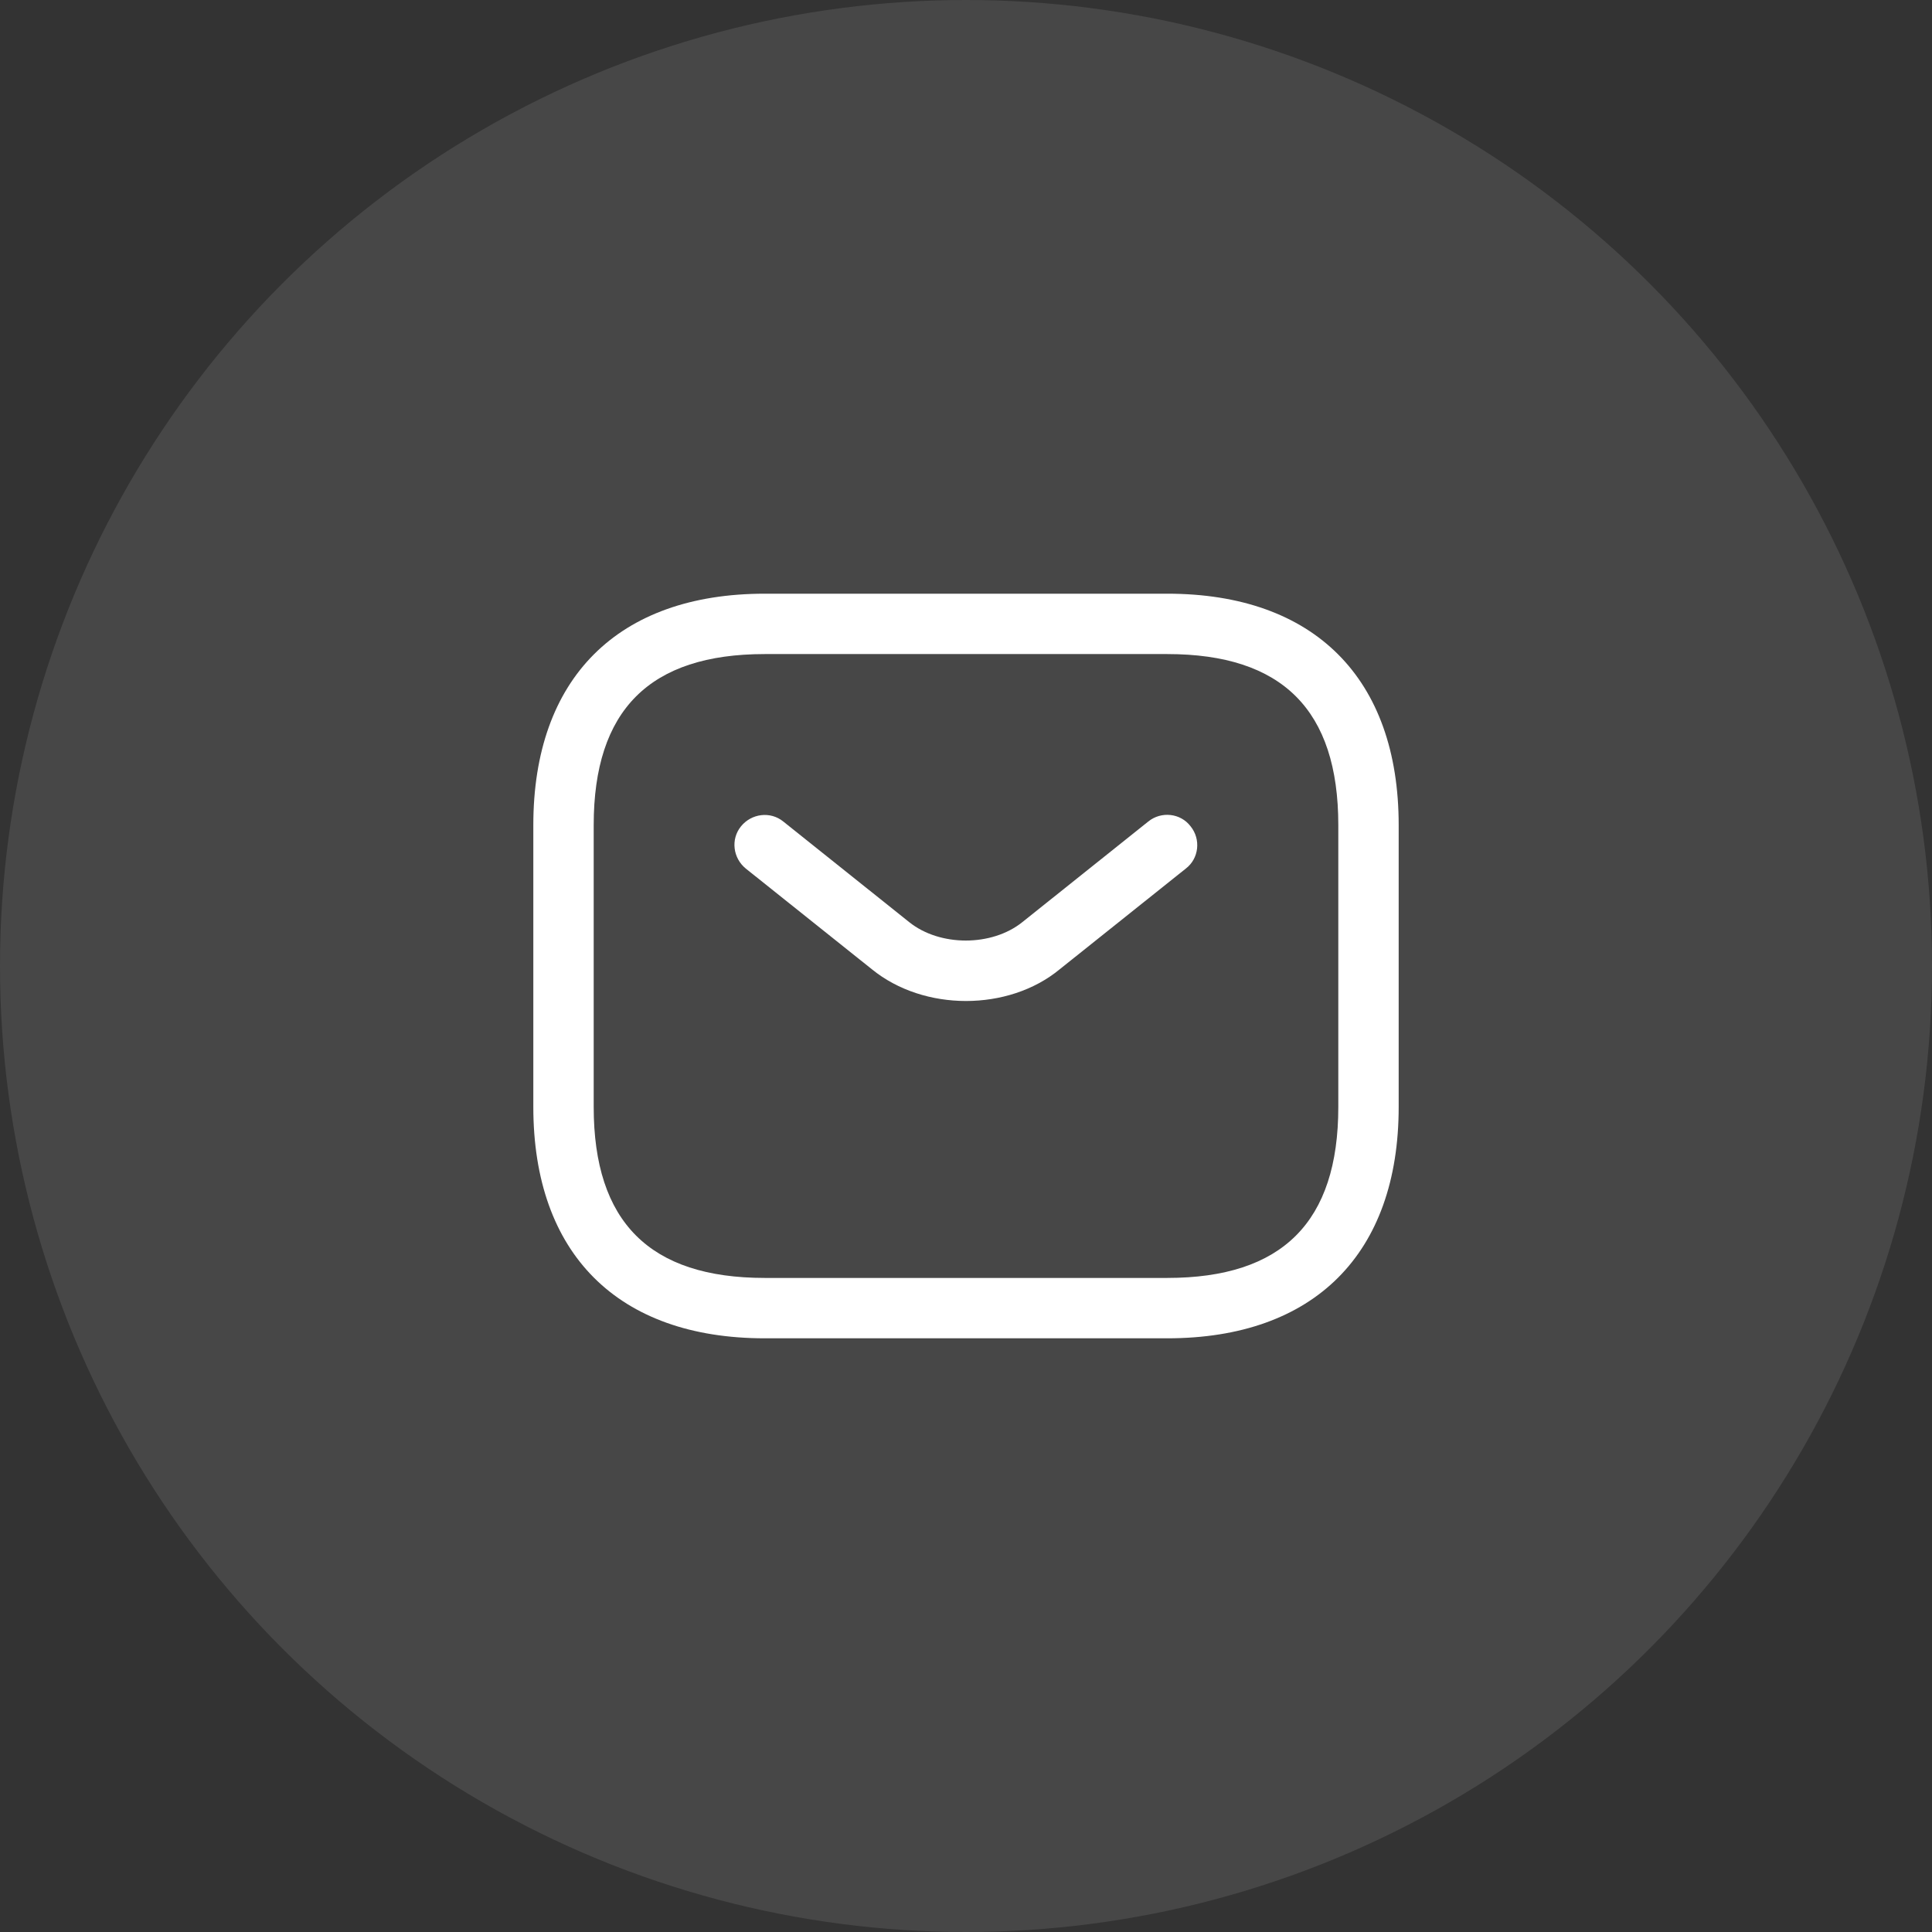
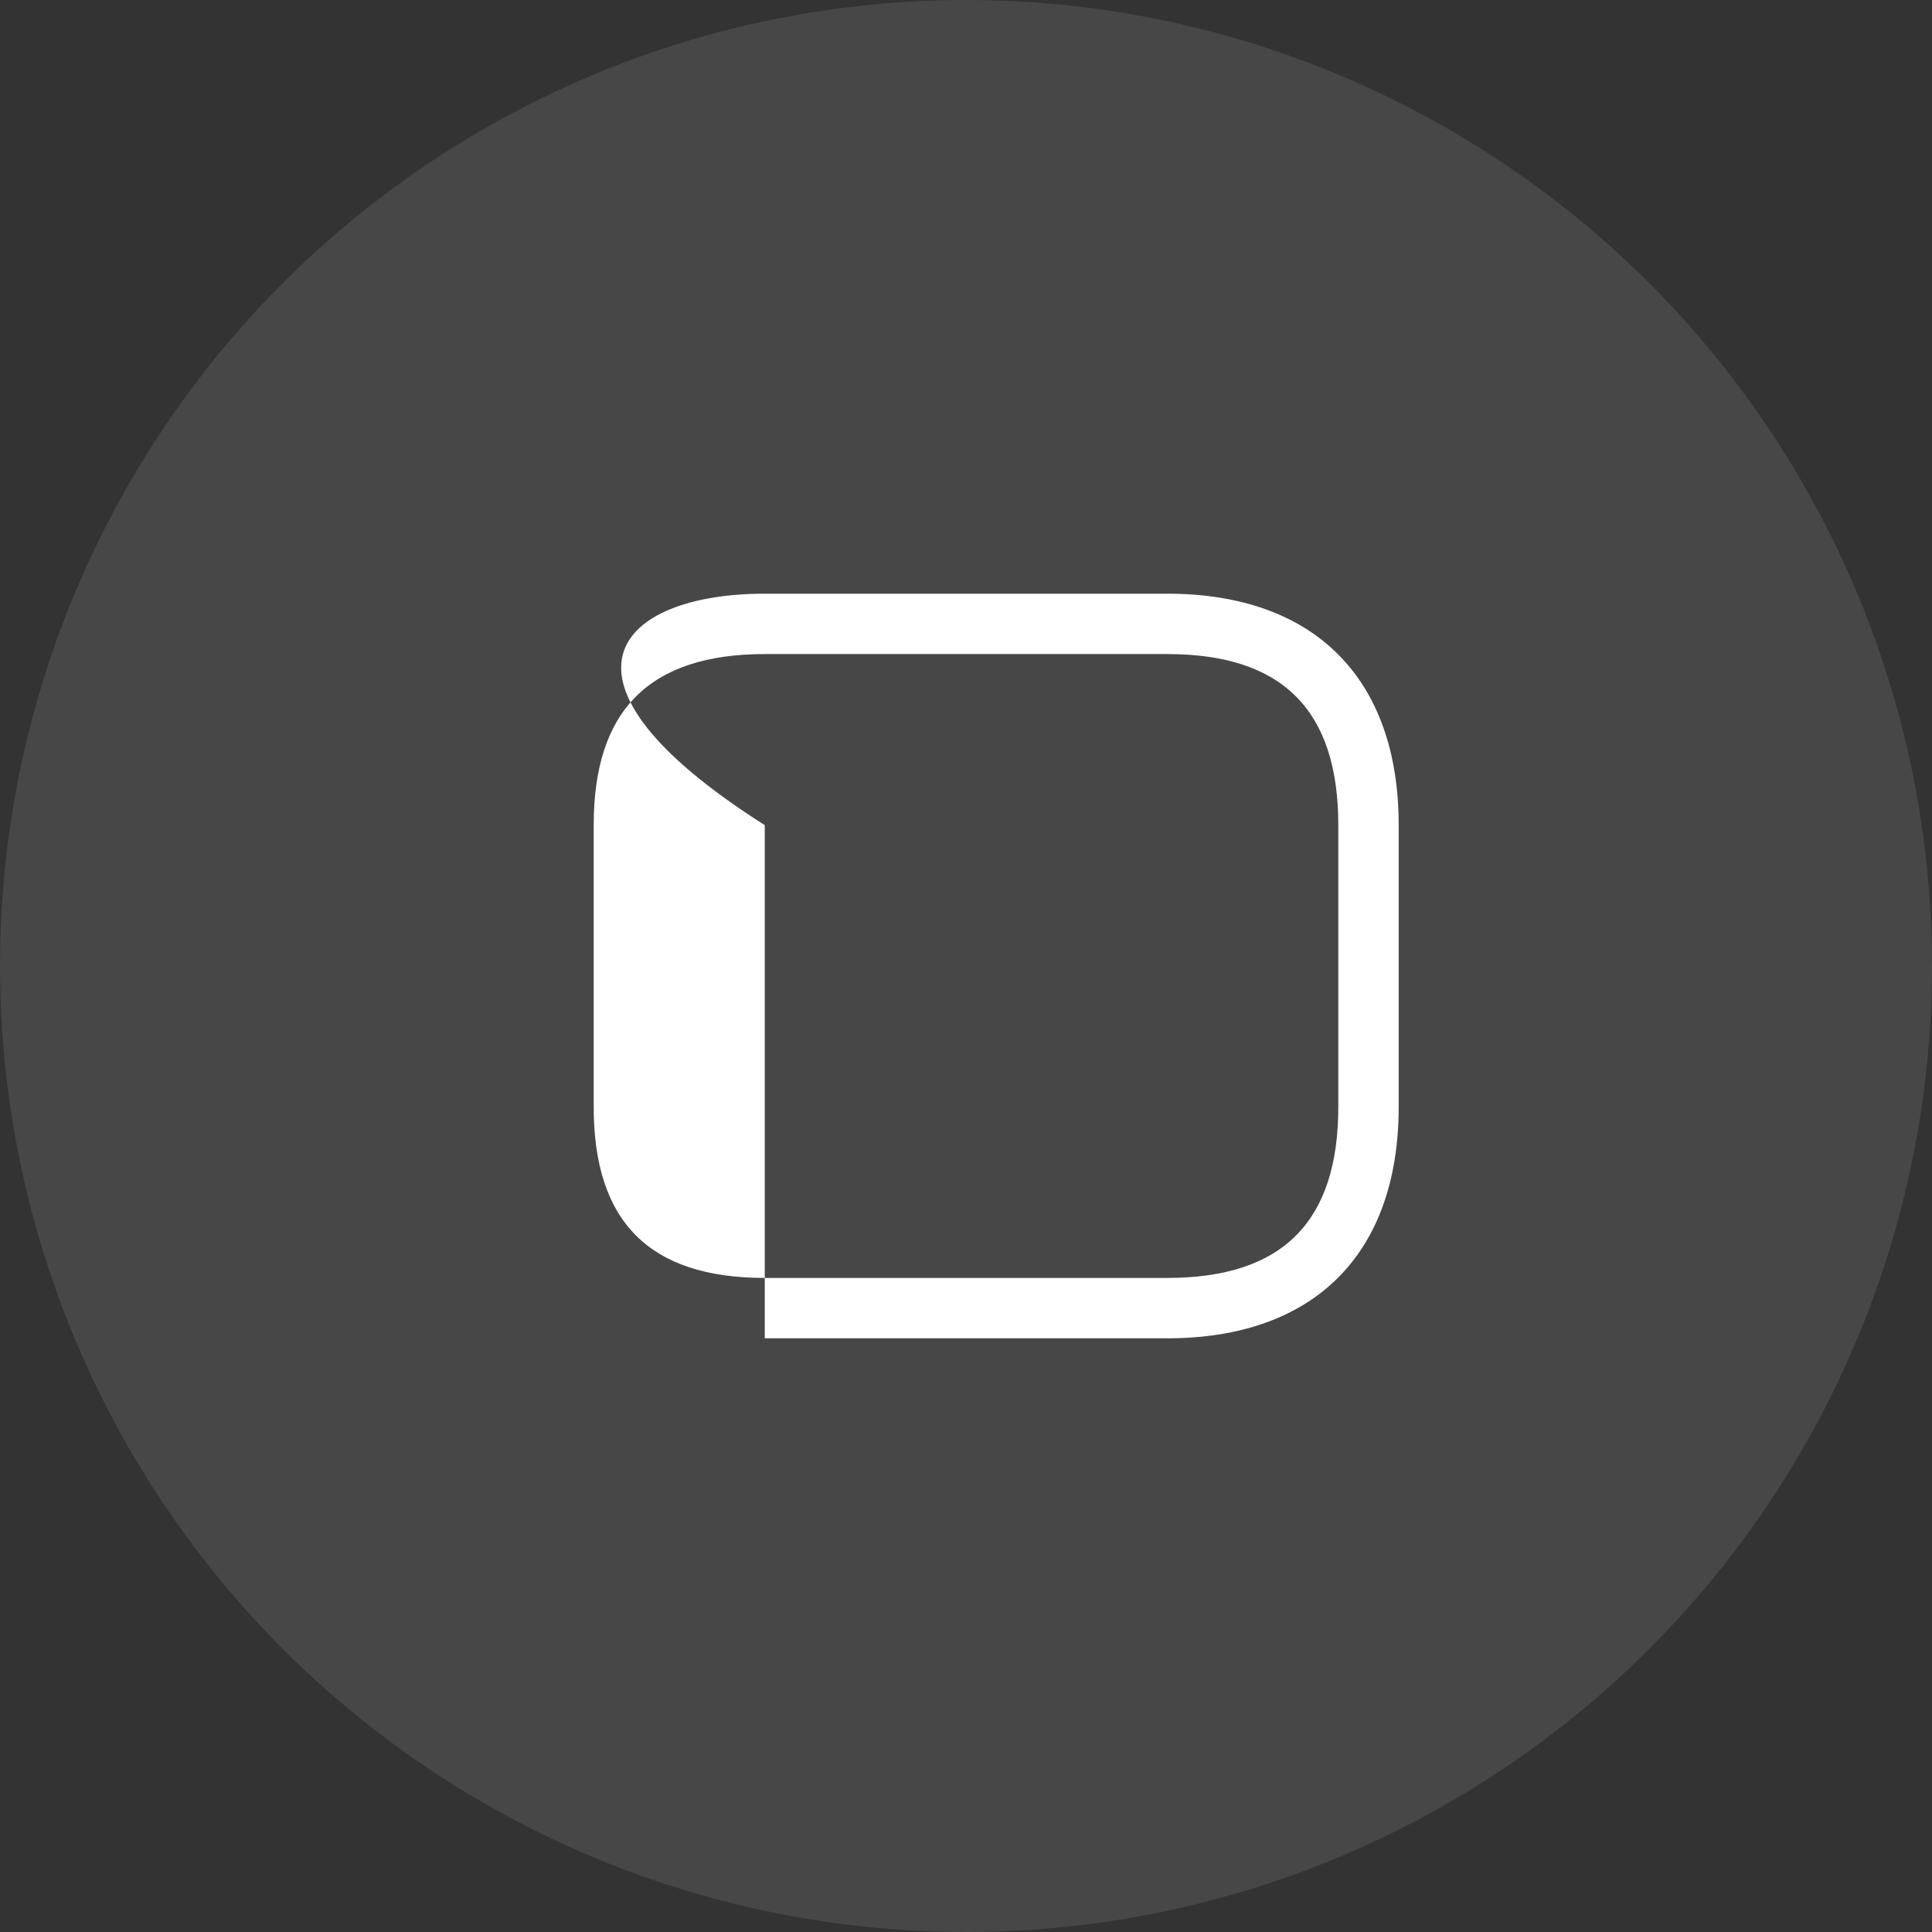
<svg xmlns="http://www.w3.org/2000/svg" width="44" height="44" viewBox="0 0 44 44" fill="none">
  <rect x="0" y="0" width="44" height="44" fill="#333333" stroke="none" />
  <circle cx="22" cy="22" r="22" fill="white" fill-opacity="0.1" />
-   <path d="M26.584 30.479H17.417C14.071 30.479 12.146 28.554 12.146 25.209V18.792C12.146 15.446 14.071 13.521 17.417 13.521H26.584C29.929 13.521 31.854 15.446 31.854 18.792V25.209C31.854 28.554 29.929 30.479 26.584 30.479ZM17.417 14.896C14.795 14.896 13.521 16.17 13.521 18.792V25.209C13.521 27.83 14.795 29.104 17.417 29.104H26.584C29.205 29.104 30.479 27.83 30.479 25.209V18.792C30.479 16.17 29.205 14.896 26.584 14.896H17.417Z" fill="white" />
-   <path d="M22 22.797C21.23 22.797 20.451 22.559 19.855 22.073L16.986 19.782C16.692 19.543 16.637 19.113 16.876 18.819C17.114 18.526 17.545 18.471 17.838 18.709L20.707 21.001C21.404 21.56 22.587 21.56 23.283 21.001L26.152 18.709C26.446 18.471 26.886 18.517 27.115 18.819C27.353 19.113 27.307 19.552 27.005 19.782L24.136 22.073C23.549 22.559 22.77 22.797 22 22.797Z" fill="white" />
+   <path d="M26.584 30.479H17.417V18.792C12.146 15.446 14.071 13.521 17.417 13.521H26.584C29.929 13.521 31.854 15.446 31.854 18.792V25.209C31.854 28.554 29.929 30.479 26.584 30.479ZM17.417 14.896C14.795 14.896 13.521 16.17 13.521 18.792V25.209C13.521 27.83 14.795 29.104 17.417 29.104H26.584C29.205 29.104 30.479 27.83 30.479 25.209V18.792C30.479 16.17 29.205 14.896 26.584 14.896H17.417Z" fill="white" />
</svg>